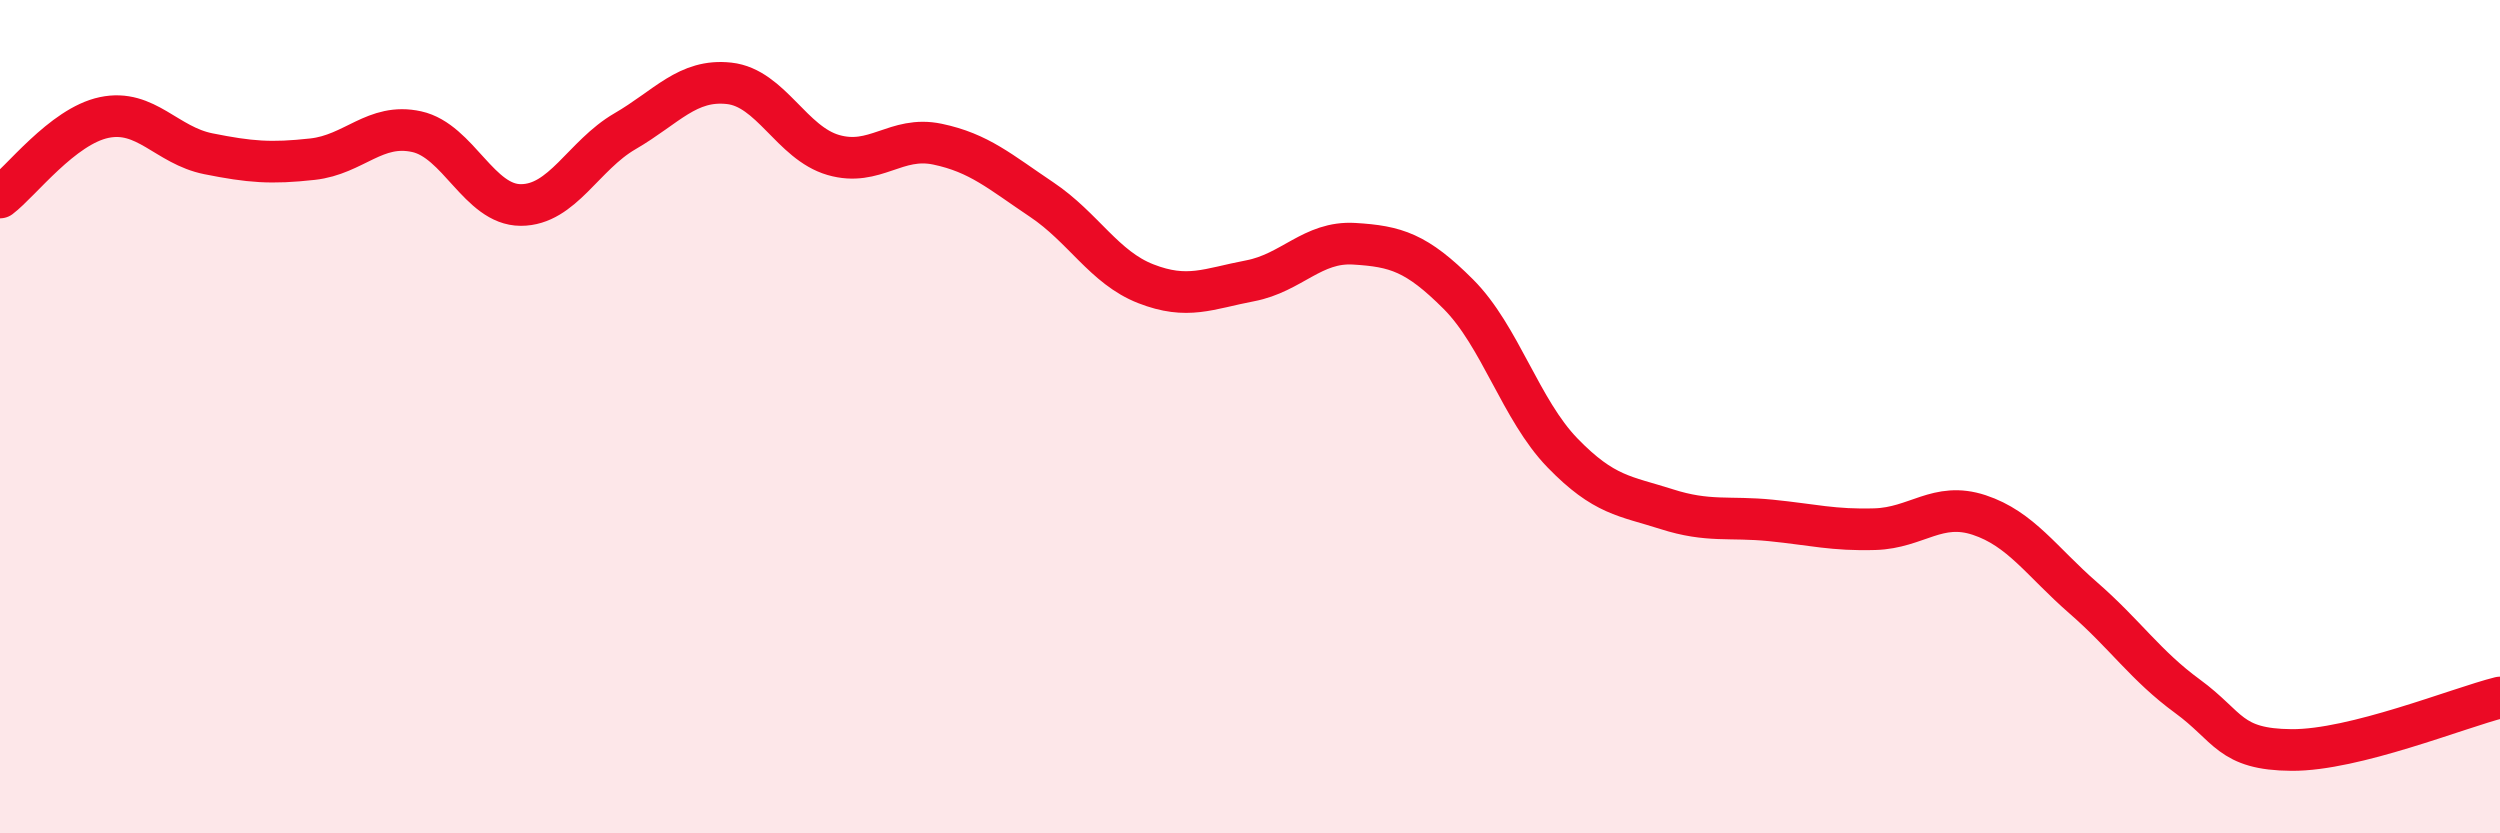
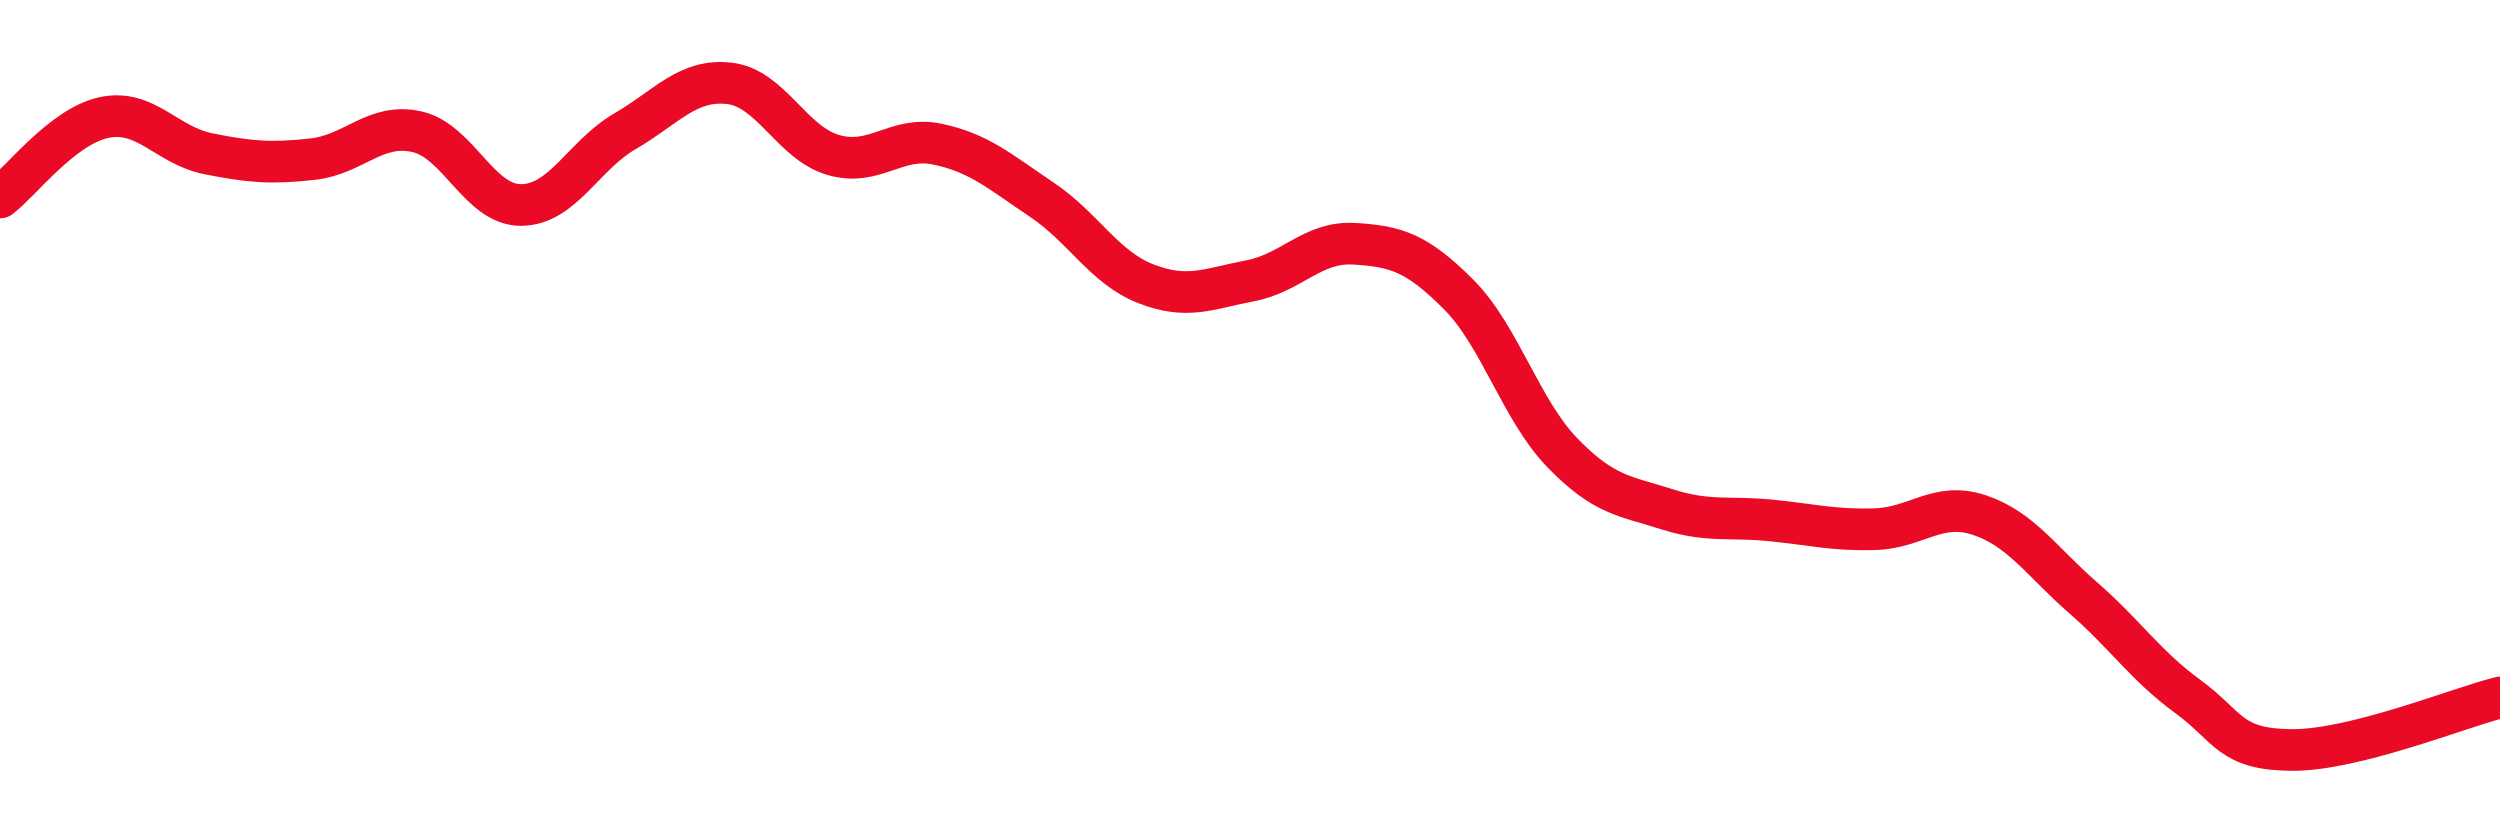
<svg xmlns="http://www.w3.org/2000/svg" width="60" height="20" viewBox="0 0 60 20">
-   <path d="M 0,4.74 C 0.5,4.36 1.5,3.03 2.5,2.82 C 3.5,2.61 4,3.49 5,3.69 C 6,3.89 6.5,3.93 7.5,3.82 C 8.5,3.71 9,2.94 10,3.16 C 11,3.38 11.5,4.92 12.5,4.92 C 13.5,4.92 14,3.73 15,3.15 C 16,2.57 16.5,1.89 17.5,2 C 18.5,2.11 19,3.43 20,3.72 C 21,4.01 21.5,3.25 22.5,3.46 C 23.5,3.67 24,4.12 25,4.79 C 26,5.46 26.5,6.42 27.5,6.81 C 28.5,7.2 29,6.93 30,6.74 C 31,6.55 31.5,5.79 32.5,5.85 C 33.5,5.91 34,6.06 35,7.06 C 36,8.06 36.5,9.84 37.5,10.87 C 38.5,11.9 39,11.9 40,12.22 C 41,12.54 41.5,12.39 42.5,12.49 C 43.5,12.59 44,12.73 45,12.7 C 46,12.67 46.5,12.03 47.5,12.36 C 48.5,12.69 49,13.48 50,14.35 C 51,15.22 51.5,15.98 52.5,16.71 C 53.5,17.44 53.5,17.99 55,18 C 56.5,18.01 59,16.99 60,16.74L60 20L0 20Z" fill="#EB0A25" opacity="0.1" stroke-linecap="round" stroke-linejoin="round" />
  <path d="M 0,4.74 C 0.5,4.36 1.5,3.03 2.5,2.82 C 3.5,2.61 4,3.49 5,3.69 C 6,3.89 6.5,3.93 7.5,3.82 C 8.5,3.71 9,2.94 10,3.16 C 11,3.38 11.5,4.92 12.5,4.92 C 13.5,4.92 14,3.73 15,3.15 C 16,2.57 16.5,1.89 17.5,2 C 18.5,2.11 19,3.43 20,3.72 C 21,4.01 21.5,3.25 22.5,3.46 C 23.5,3.67 24,4.12 25,4.79 C 26,5.46 26.5,6.42 27.5,6.81 C 28.5,7.2 29,6.93 30,6.74 C 31,6.55 31.5,5.79 32.5,5.85 C 33.5,5.91 34,6.06 35,7.06 C 36,8.06 36.5,9.84 37.5,10.87 C 38.5,11.9 39,11.9 40,12.22 C 41,12.54 41.5,12.39 42.5,12.49 C 43.5,12.59 44,12.73 45,12.7 C 46,12.67 46.5,12.03 47.5,12.36 C 48.5,12.69 49,13.48 50,14.35 C 51,15.22 51.5,15.98 52.5,16.71 C 53.5,17.44 53.5,17.99 55,18 C 56.5,18.01 59,16.99 60,16.74" stroke="#EB0A25" stroke-width="1" fill="none" stroke-linecap="round" stroke-linejoin="round" />
</svg>